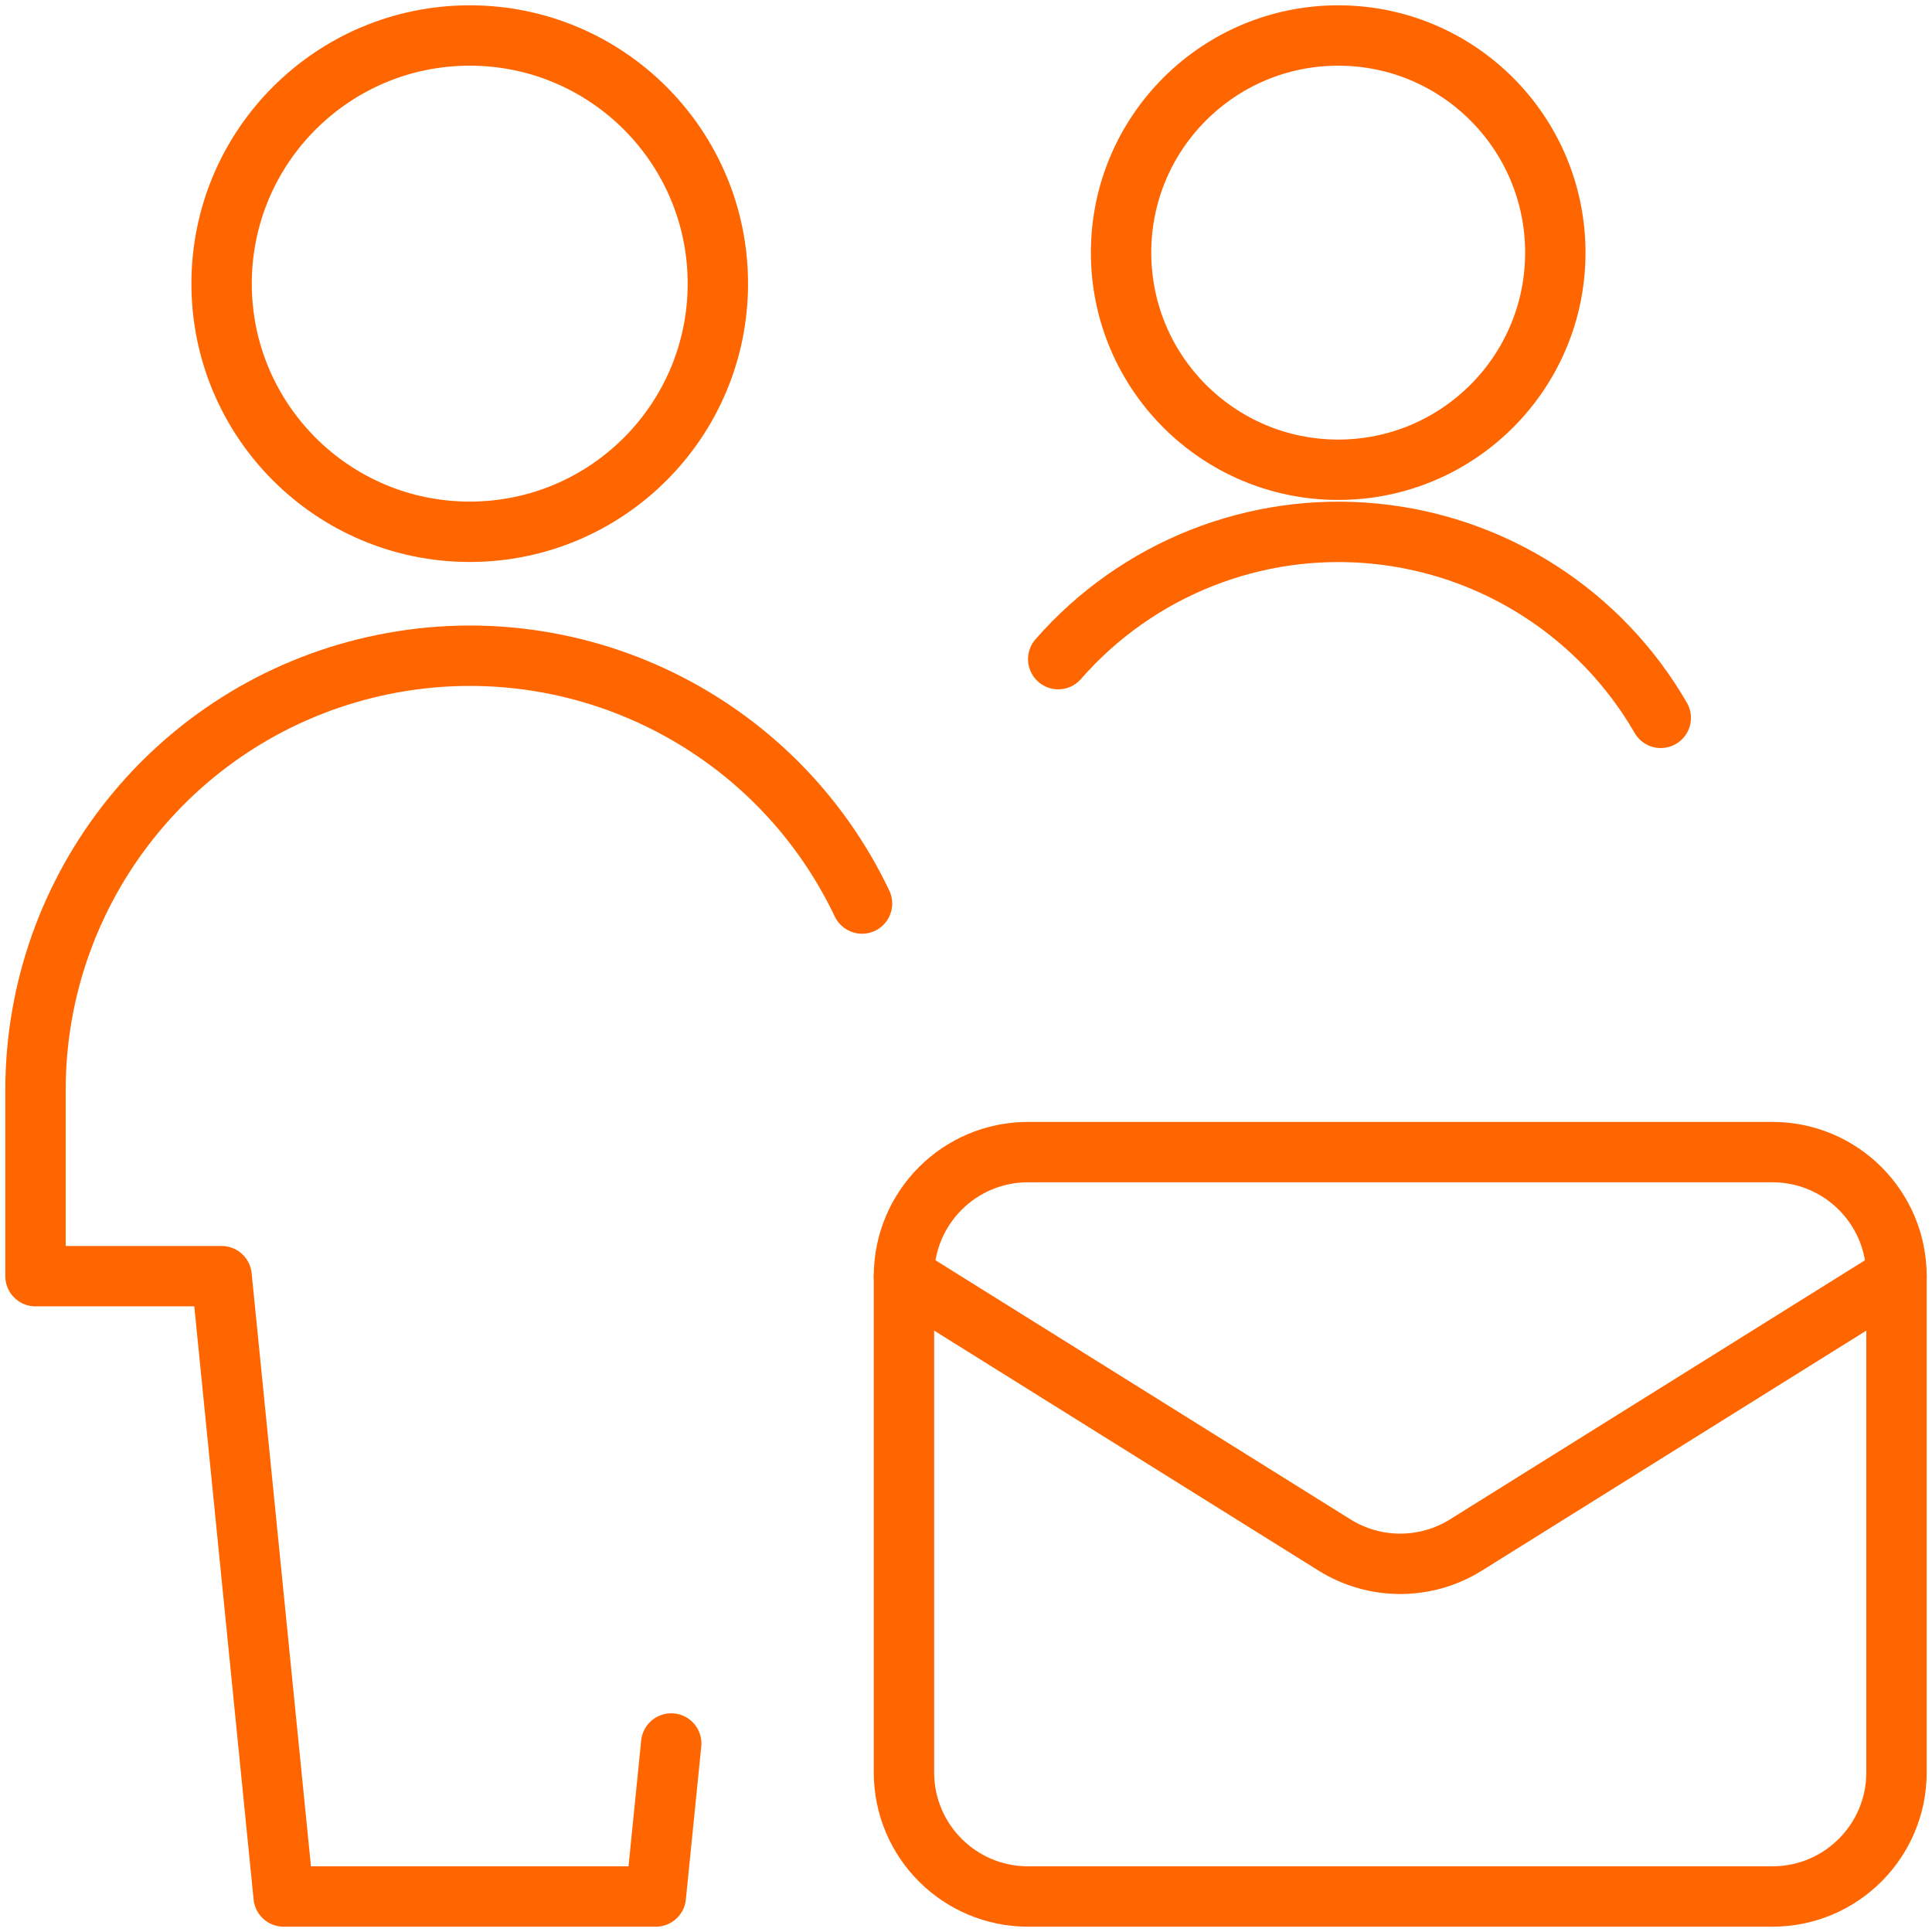
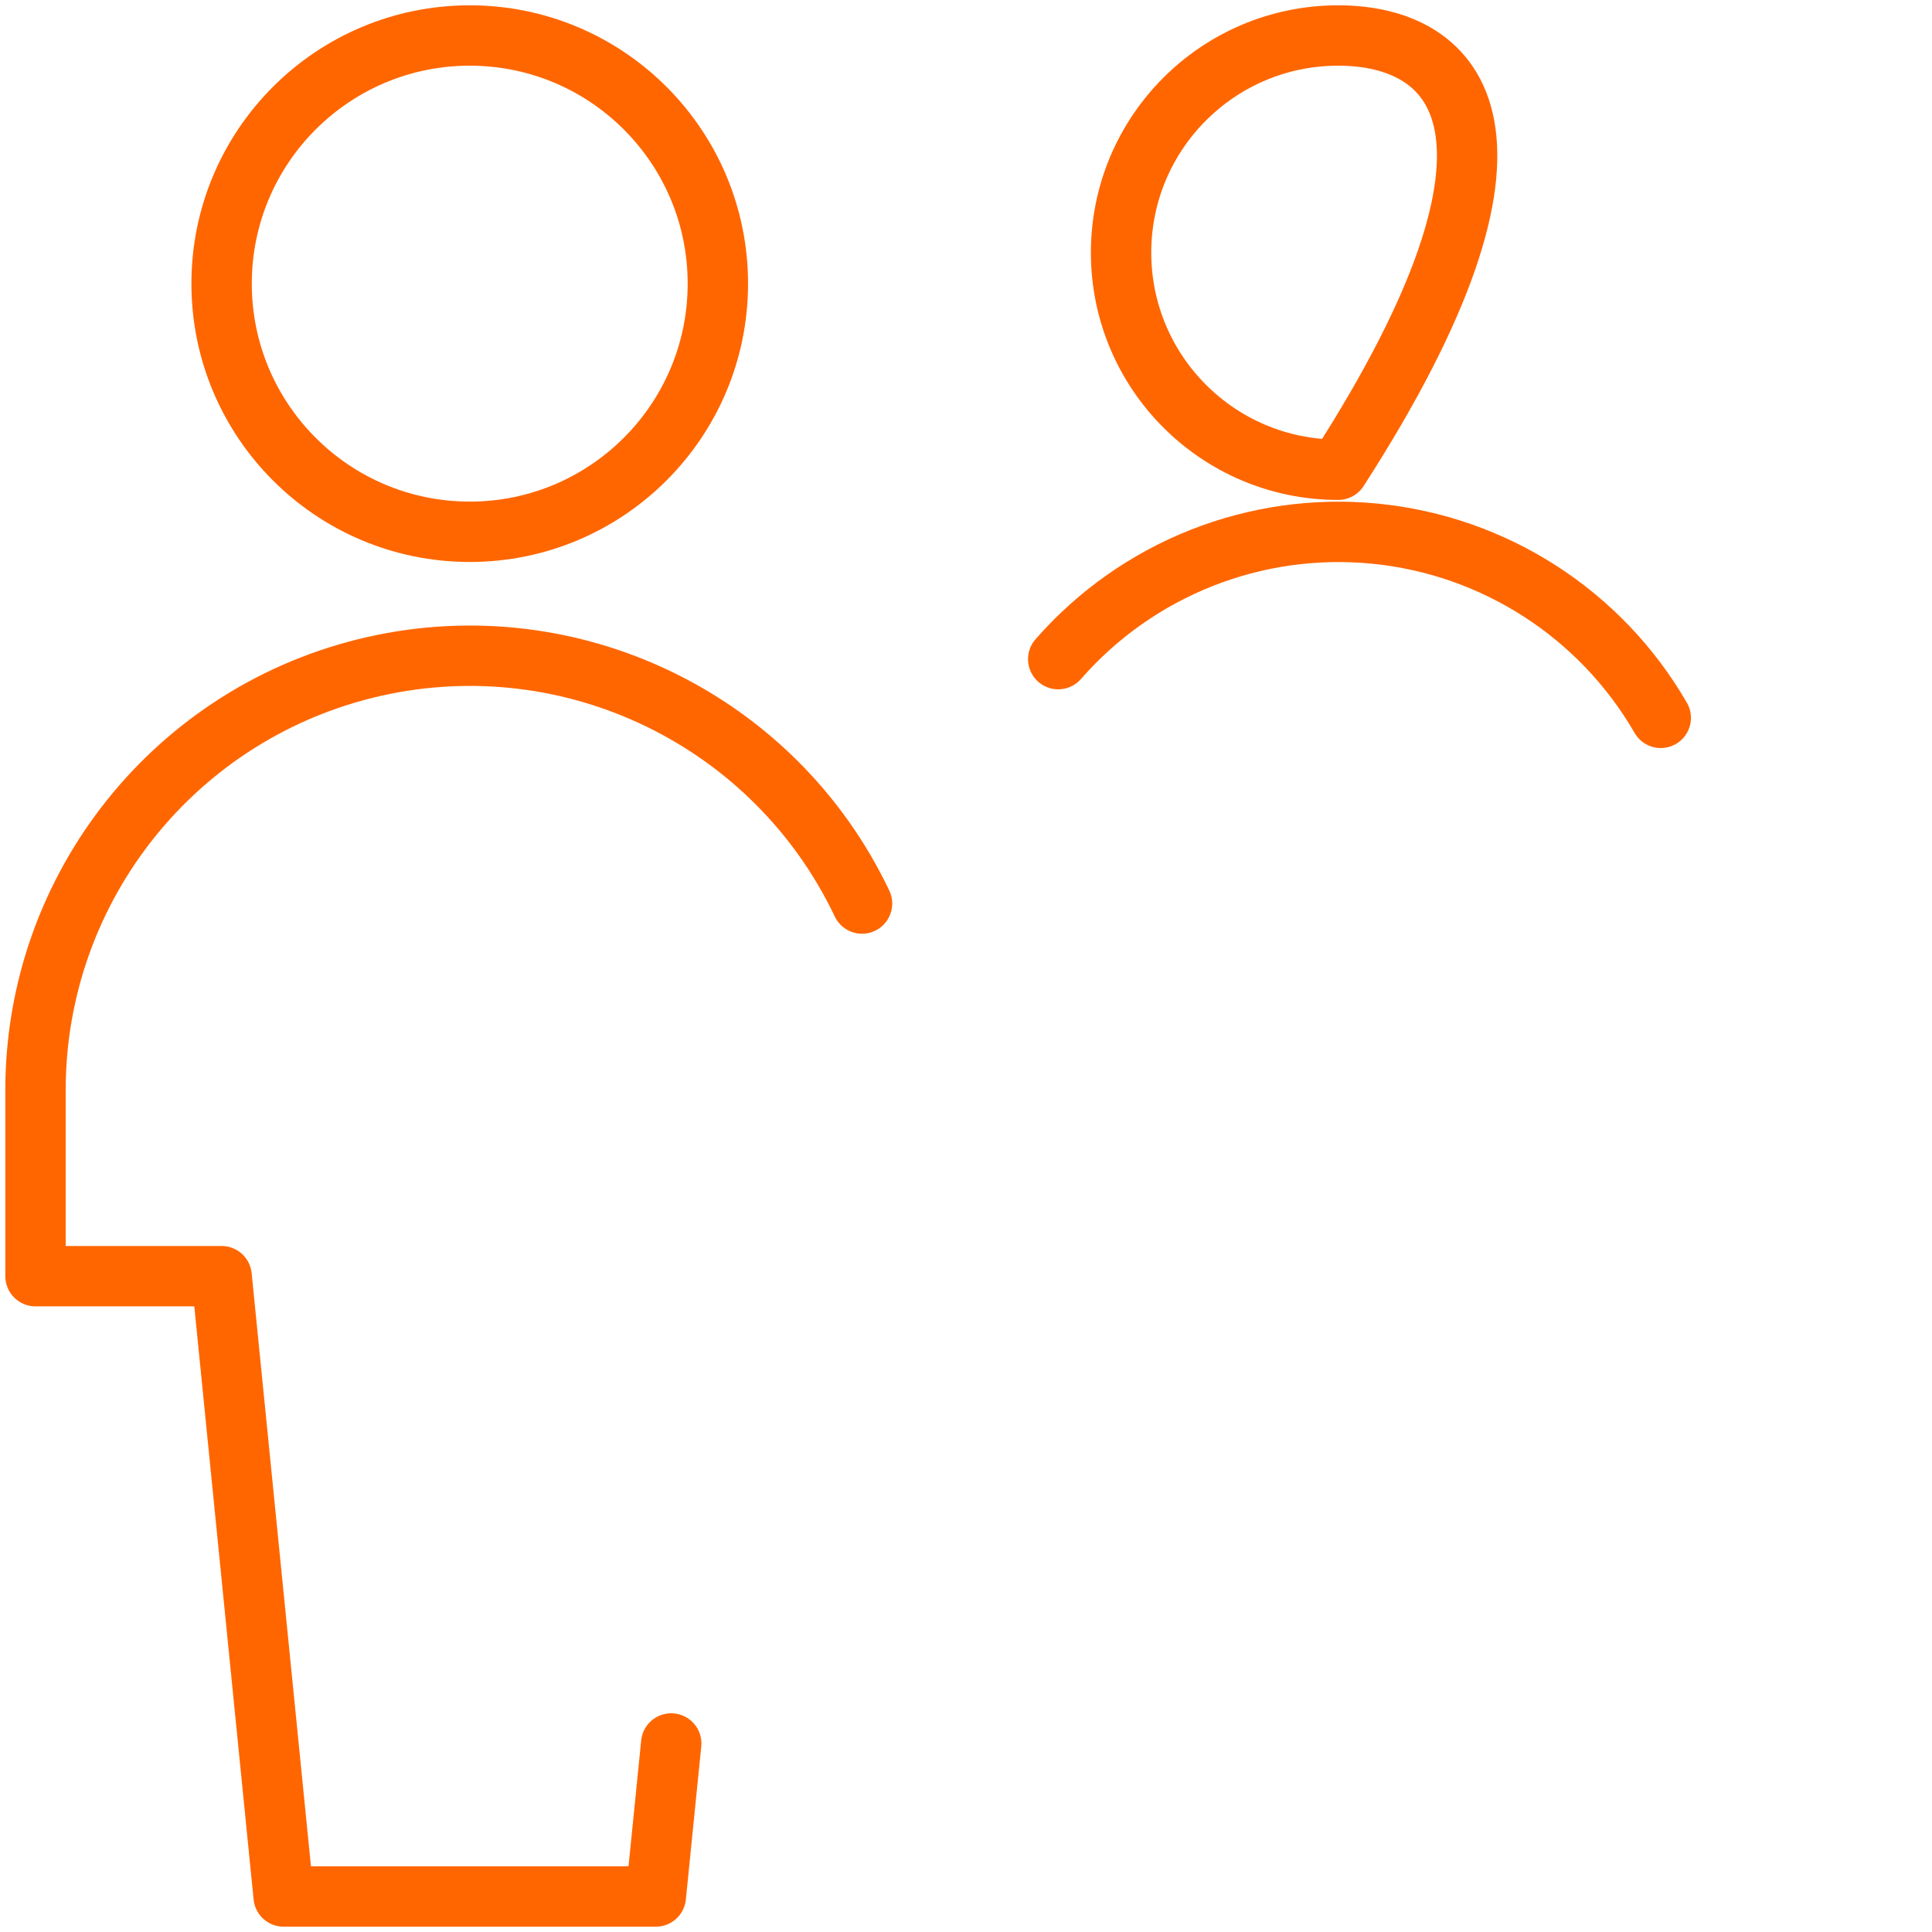
<svg xmlns="http://www.w3.org/2000/svg" width="64px" height="64px" viewBox="0 0 64 64" version="1.1">
  <title>clients returns</title>
  <g id="clients-returns" stroke="none" stroke-width="1" fill="none" fill-rule="evenodd" stroke-linecap="round" stroke-linejoin="round">
    <g id="streamline-icon-multiple-actions-mail@140x140" transform="translate(1, 1)" stroke="#FF6600" stroke-width="2">
-       <path d="M61.824,41.275 L61.824,57.714 C61.824,59.984 59.984,61.824 57.714,61.824 L33.055,61.824 C30.785,61.824 28.945,59.984 28.945,57.714 L28.945,41.275" id="Path" />
-       <path d="M61.824,41.275 C61.824,39.005 59.984,37.165 57.714,37.165 L33.055,37.165 C30.785,37.165 28.945,39.005 28.945,41.275 L43.206,50.179 C44.539,51.012 46.23,51.012 47.563,50.179 L61.824,41.275 Z" id="Path" />
      <path d="M6.341,8.396 C6.341,12.935 10.021,16.616 14.561,16.616 C19.1,16.616 22.78,12.935 22.78,8.396 C22.78,3.856 19.1,0.176 14.561,0.176 C10.021,0.176 6.341,3.856 6.341,8.396 Z" id="Path" />
      <path d="M27.556,28.931 C24.667,22.858 17.957,19.596 11.396,21.076 C4.836,22.557 0.177,28.385 0.176,35.11 L0.176,41.275 L6.341,41.275 L8.396,61.824 L20.725,61.824 L21.235,56.755" id="Path" />
-       <path d="M36.137,7.368 C36.137,11.341 39.357,14.561 43.33,14.561 C47.302,14.561 50.522,11.341 50.522,7.368 C50.522,3.396 47.302,0.176 43.33,0.176 C39.357,0.176 36.137,3.396 36.137,7.368 L36.137,7.368 Z" id="Path" />
+       <path d="M36.137,7.368 C36.137,11.341 39.357,14.561 43.33,14.561 C50.522,3.396 47.302,0.176 43.33,0.176 C39.357,0.176 36.137,3.396 36.137,7.368 L36.137,7.368 Z" id="Path" />
      <path d="M54.015,22.78 C52.025,19.335 48.495,17.063 44.535,16.677 C40.575,16.291 36.673,17.839 34.055,20.835" id="Path" />
    </g>
  </g>
</svg>